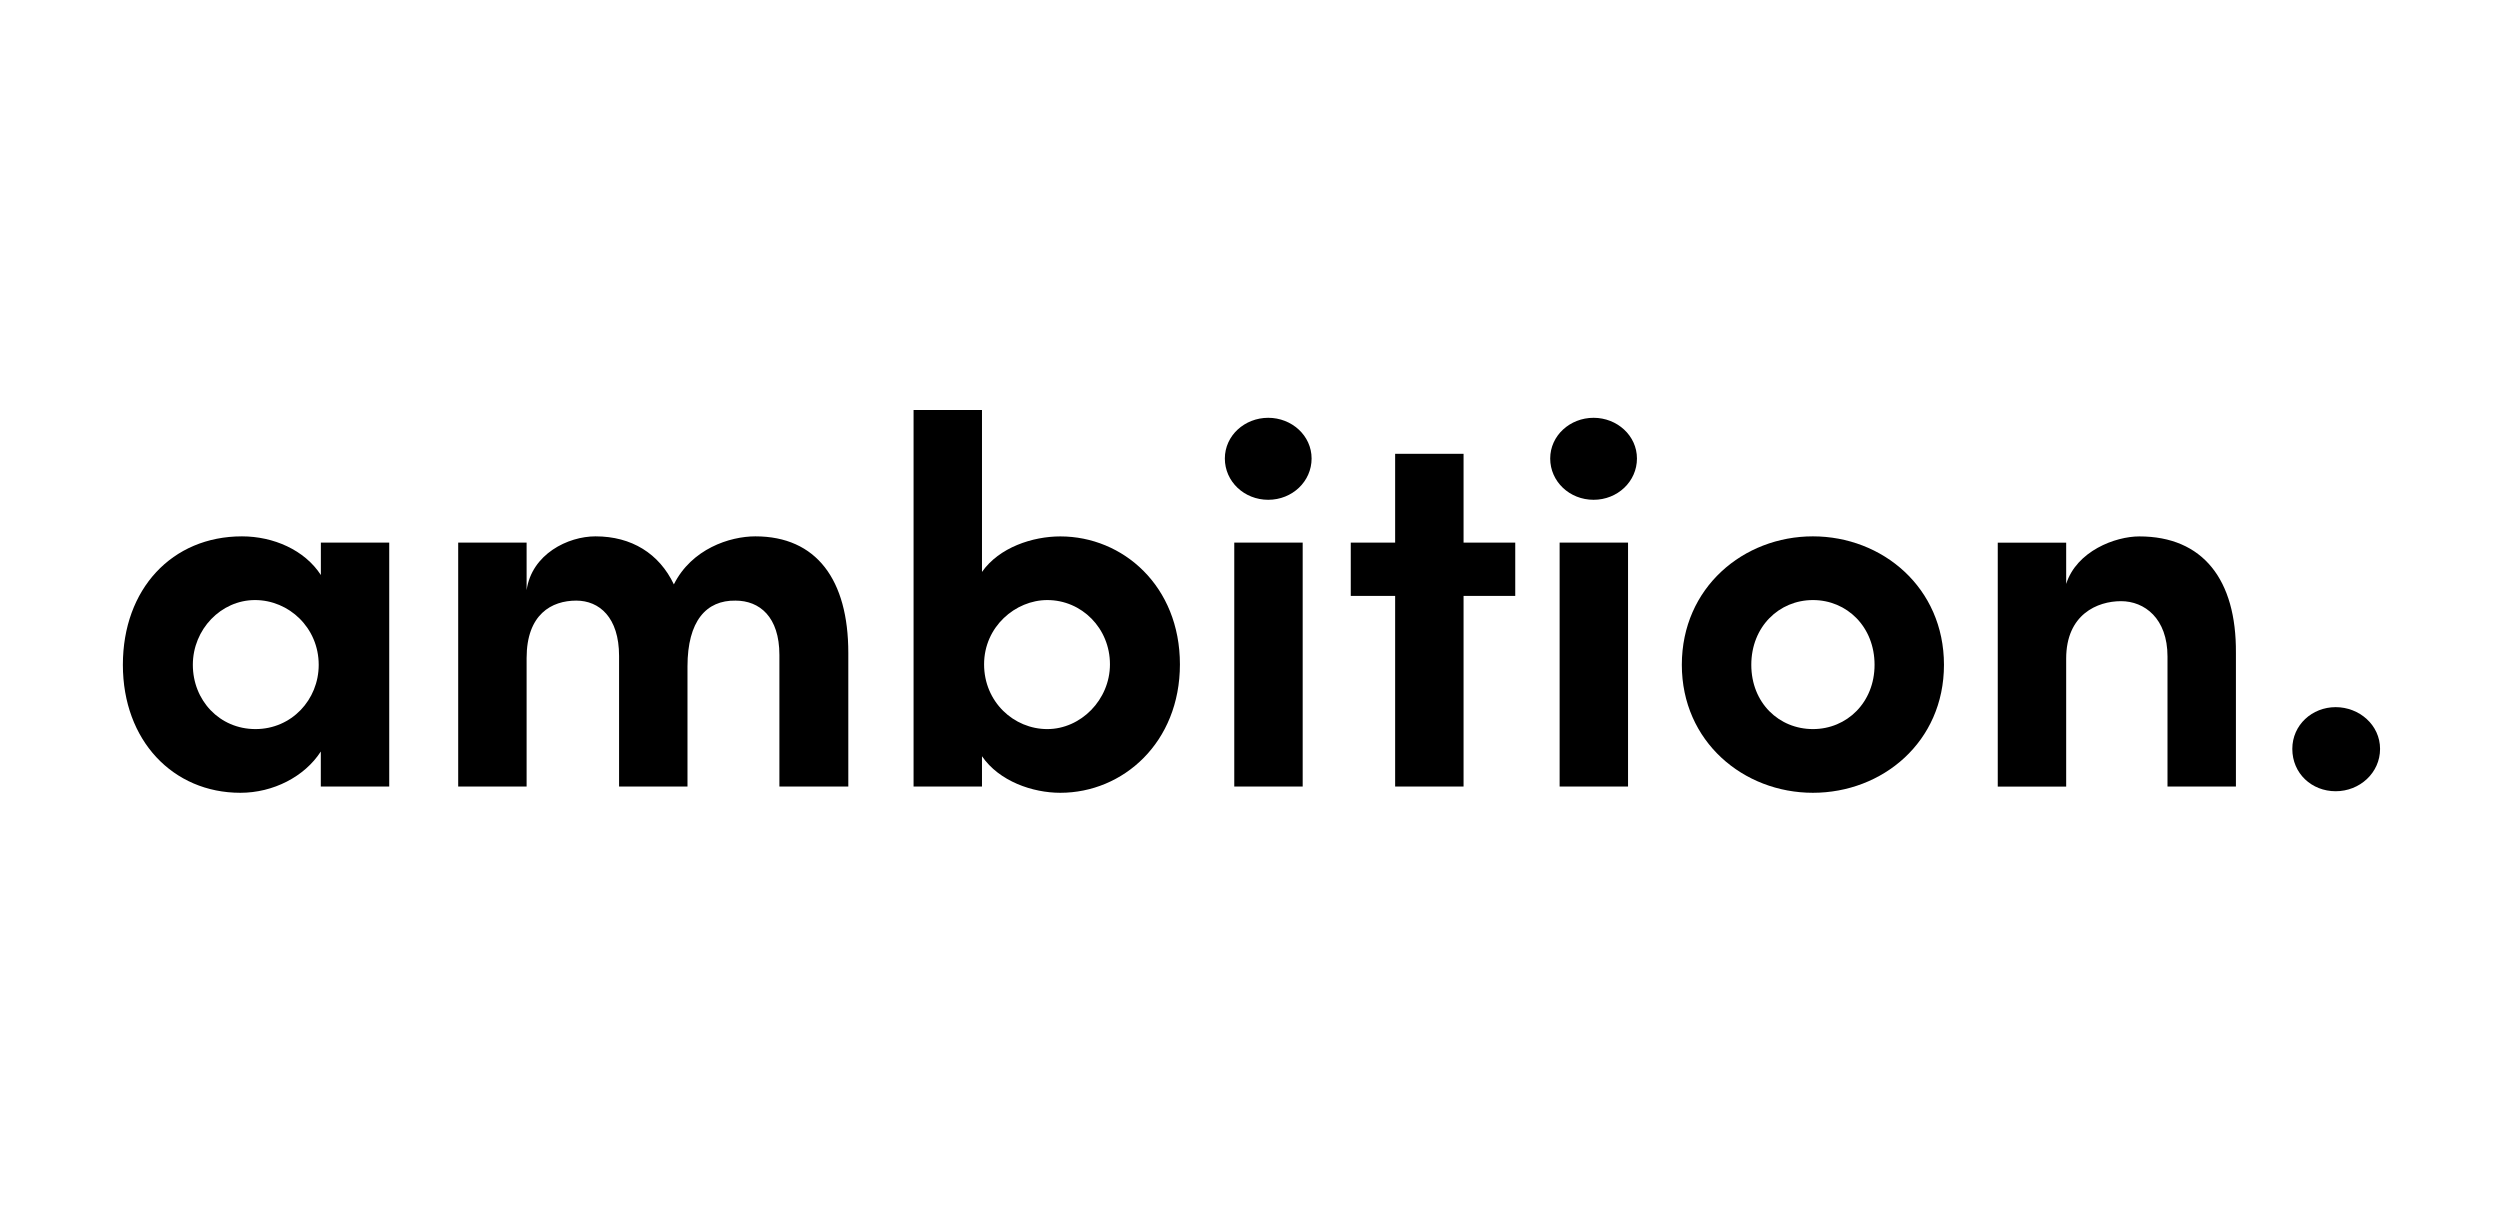
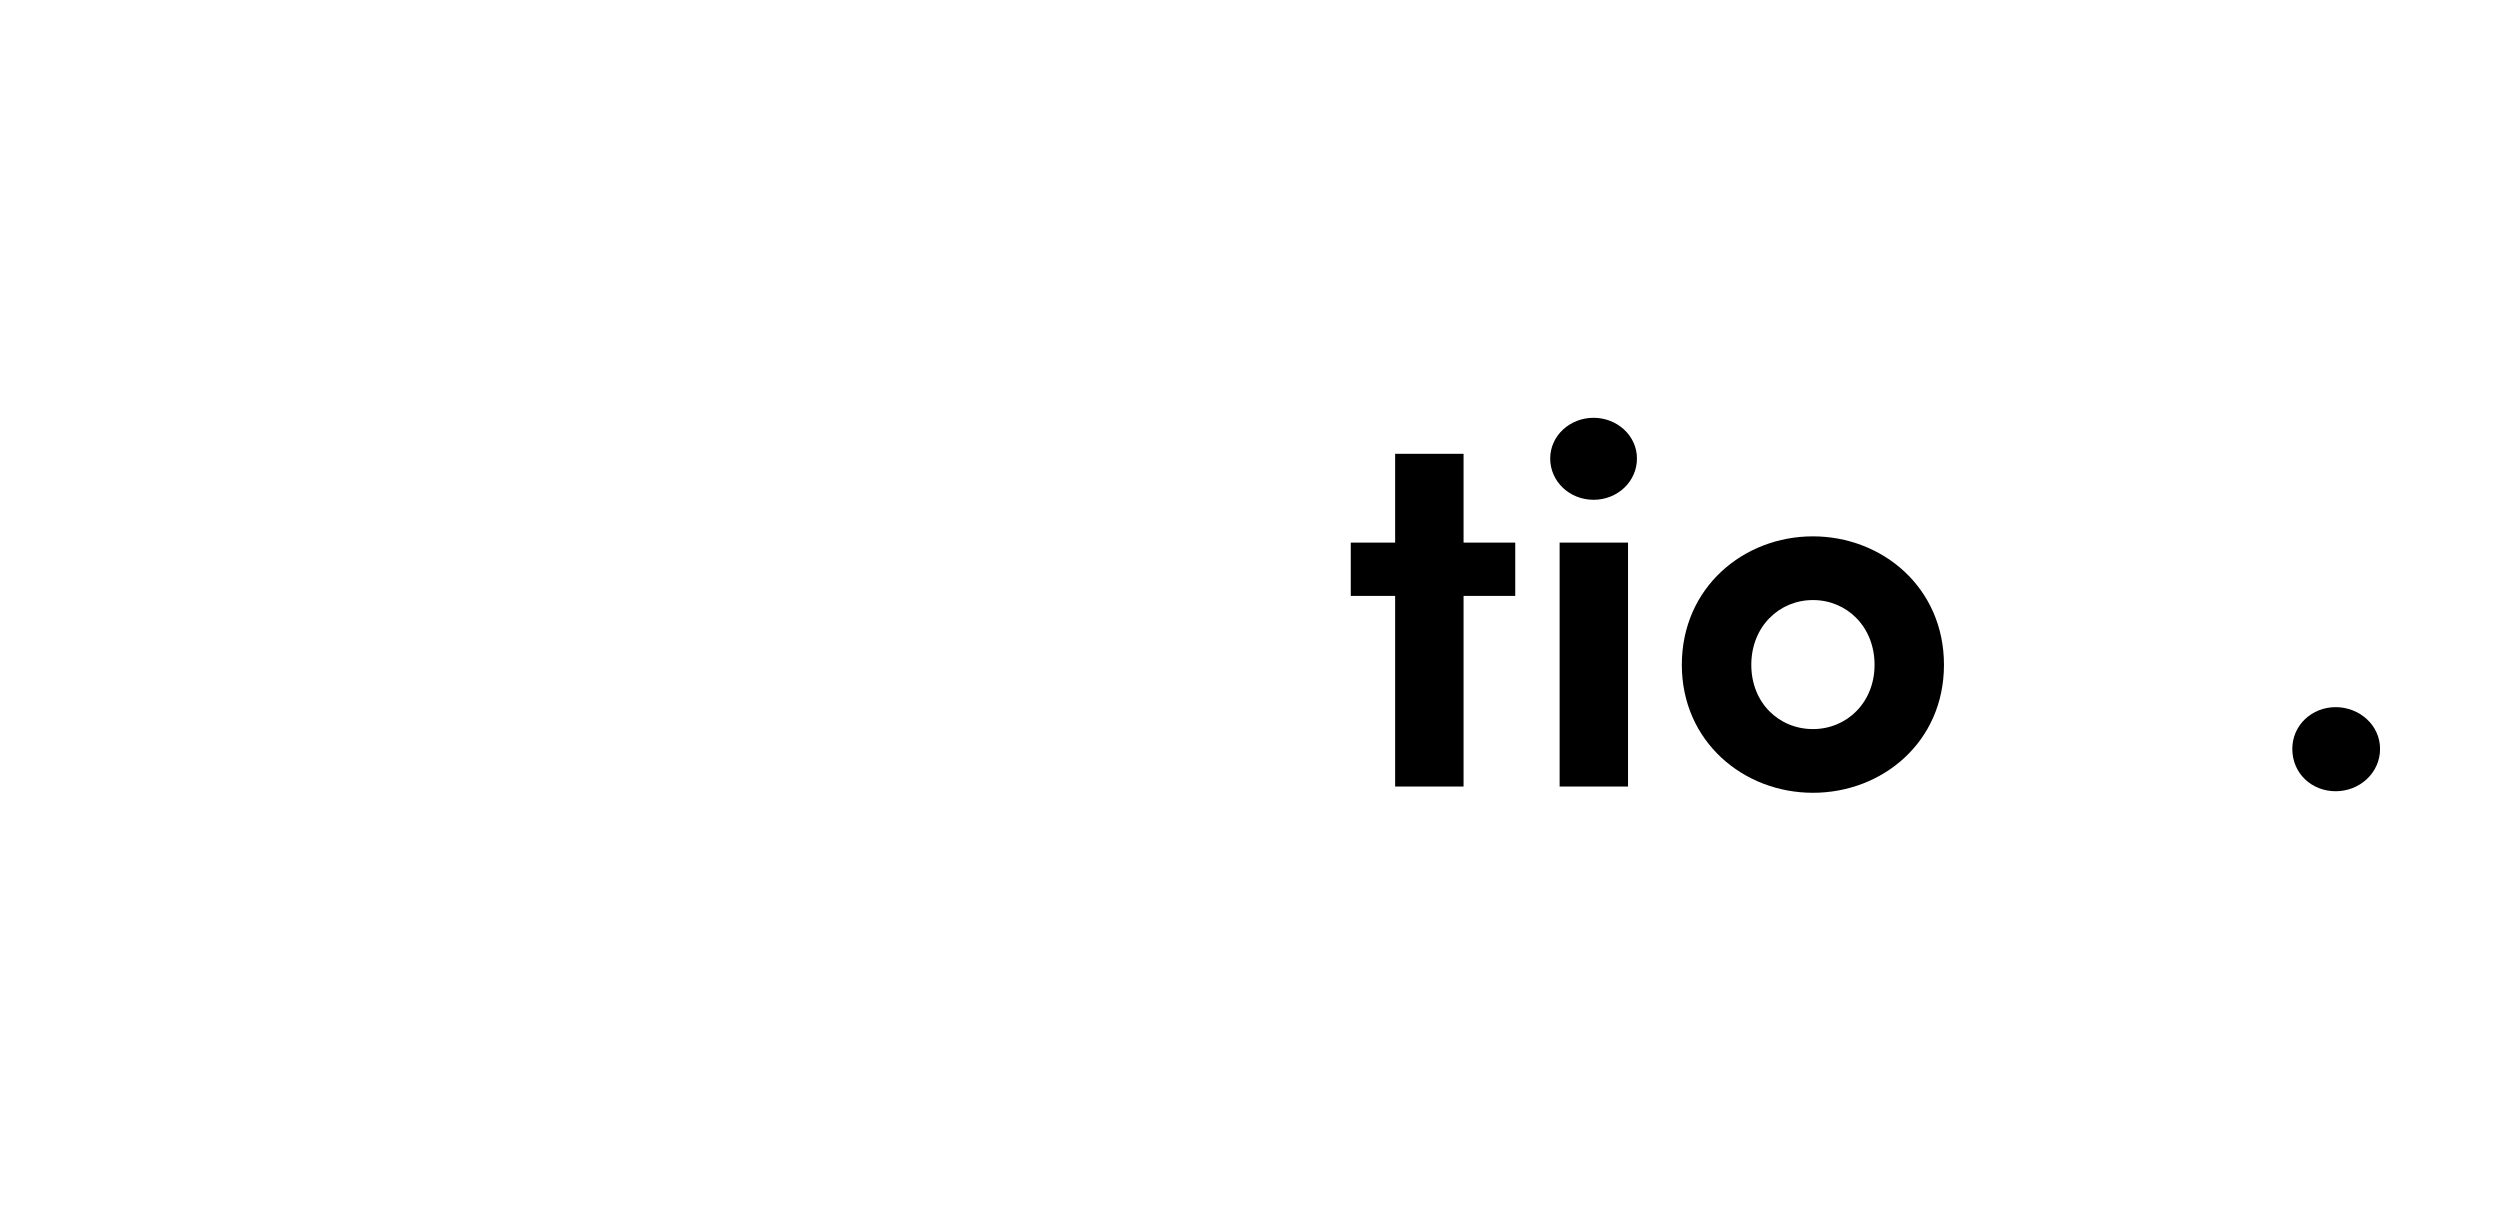
<svg xmlns="http://www.w3.org/2000/svg" id="Layer_1" data-name="Layer 1" width="159.2mm" height="76.84mm" viewBox="0 0 451.28 217.8">
-   <path d="M57.91,97.94h12.35v44.03h-12.35v-6.32c-2.92,4.53-8.58,7.45-14.52,7.45-12.16,0-21.21-9.43-21.21-23.1s8.86-23.19,21.5-23.19c5.66,0,11.31,2.45,14.24,6.98v-5.84ZM57.53,120c0-6.69-5.37-11.69-11.5-11.69s-11.22,5.28-11.22,11.69,4.81,11.6,11.31,11.6,11.41-5.28,11.41-11.6Z" />
-   <path d="M153.13,117.84v24.13h-12.44v-23.76c0-6.88-3.58-9.8-7.92-9.8-5.28-.09-8.67,3.68-8.67,11.88v21.68h-12.35v-23.57c0-6.98-3.58-9.99-7.73-9.99-4.43,0-8.96,2.45-8.96,10.37v23.19h-12.35v-44.03h12.35v8.58c.94-6.51,7.45-9.71,12.44-9.71,6.51,0,11.5,3.11,14.14,8.67,3.21-6.41,10.09-8.67,14.71-8.67,11.03,0,16.78,7.83,16.78,21.02Z" />
-   <path d="M212.99,119.91c0,14.14-10.28,23.19-21.59,23.19-5,0-11.03-2.07-14.14-6.6v5.47h-12.35v-67.97h12.35v29.23c3.11-4.43,9.14-6.41,14.14-6.41,11.31,0,21.59,8.96,21.59,23.1ZM200.36,119.91c0-6.51-5.09-11.6-11.31-11.6-5.75,0-11.41,4.81-11.41,11.6s5.37,11.69,11.41,11.69,11.31-5.28,11.31-11.69Z" />
-   <path d="M221.1,82.76c0-4.15,3.58-7.35,7.83-7.35s7.83,3.21,7.83,7.35-3.49,7.45-7.83,7.45-7.83-3.3-7.83-7.45ZM222.8,141.97v-44.03h12.35v44.03h-12.35Z" />
  <path d="M273.52,97.94v9.62h-9.33v34.41h-12.35v-34.41h-8.01v-9.62h8.01v-16.03h12.35v16.03h9.33Z" />
  <path d="M279.83,82.76c0-4.15,3.58-7.35,7.83-7.35s7.83,3.21,7.83,7.35-3.49,7.45-7.83,7.45-7.83-3.3-7.83-7.45ZM281.53,141.97v-44.03h12.35v44.03h-12.35Z" />
  <path d="M303.59,120c0-13.95,11.13-23.19,23.66-23.19s23.66,9.24,23.66,23.19-11.13,23.1-23.66,23.1-23.66-9.24-23.66-23.1ZM338.38,120c0-6.88-5-11.69-11.12-11.69s-11.13,4.81-11.13,11.69,5,11.6,11.13,11.6,11.12-4.81,11.12-11.6Z" />
-   <path d="M403.61,117.84v24.13h-12.35v-23.47c0-6.88-4.15-9.99-8.39-9.99s-9.9,2.36-9.9,10.37v23.1h-12.35v-44.03h12.35v7.45c1.89-5.94,8.86-8.58,13.2-8.58,11.5,0,17.54,7.83,17.44,21.02Z" />
  <path d="M413.79,135.18c0-4.34,3.58-7.54,7.83-7.54s8.01,3.21,8.01,7.54-3.68,7.64-8.01,7.64-7.83-3.21-7.83-7.64Z" />
</svg>